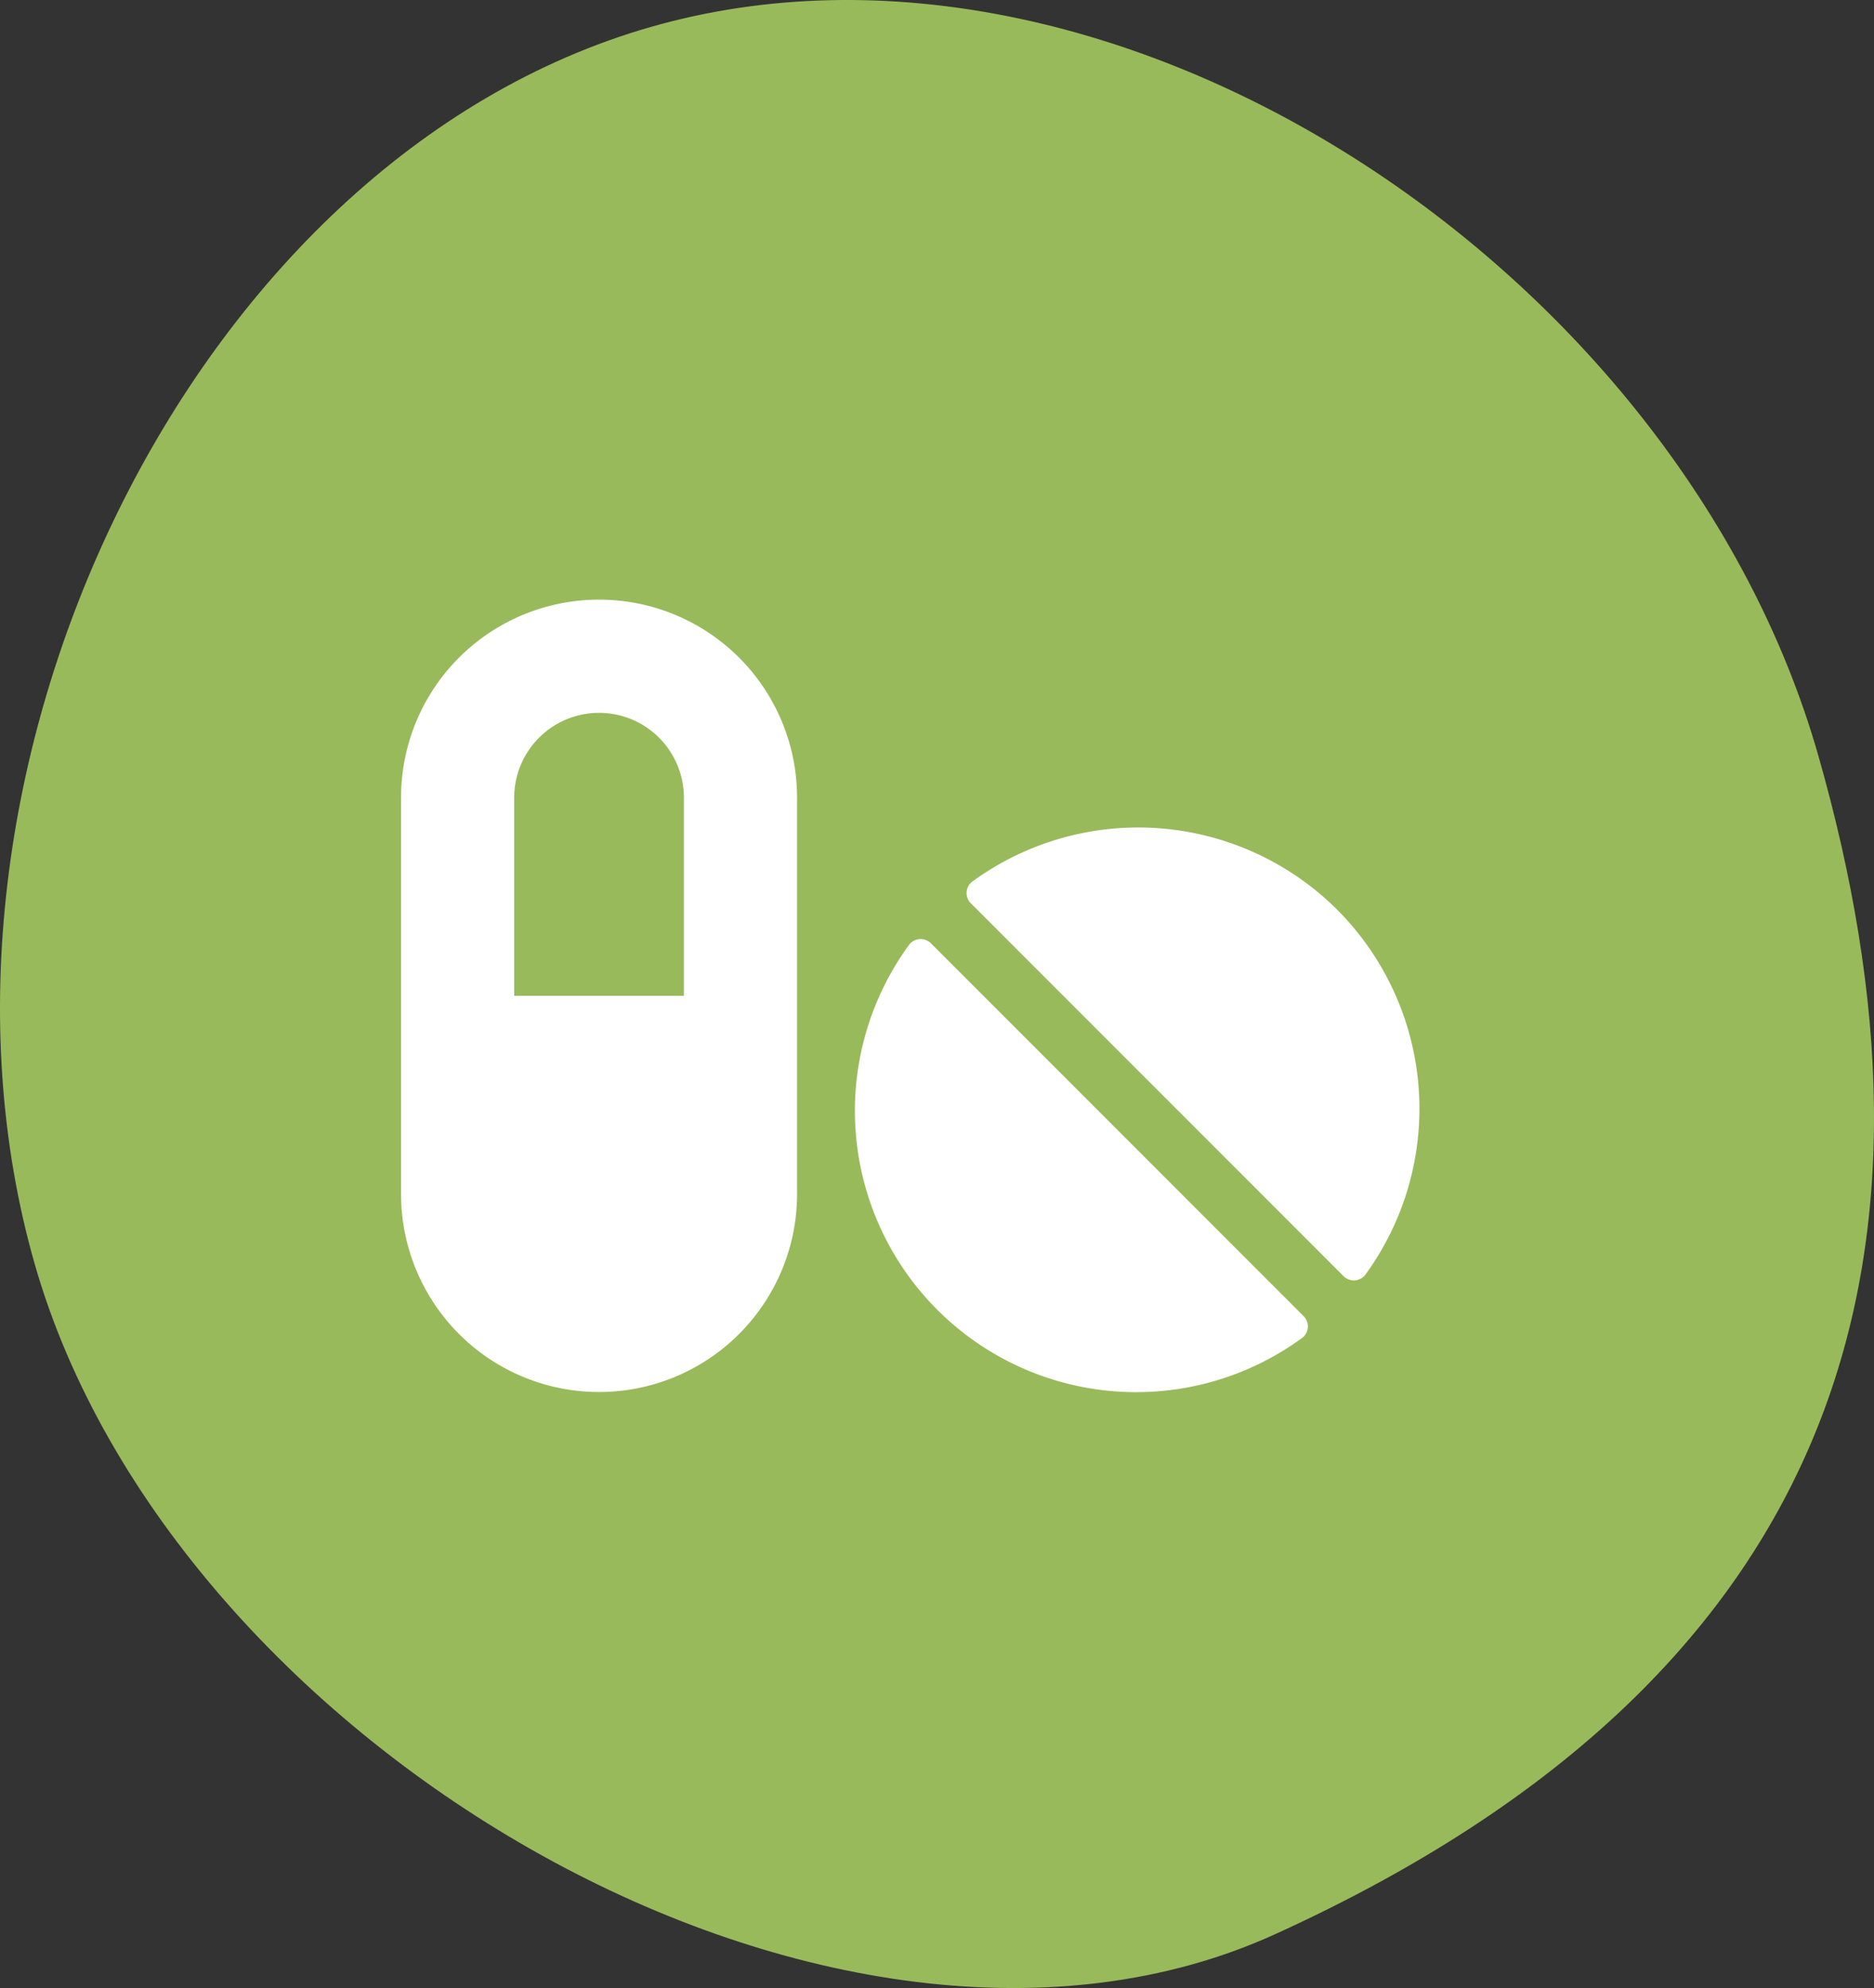
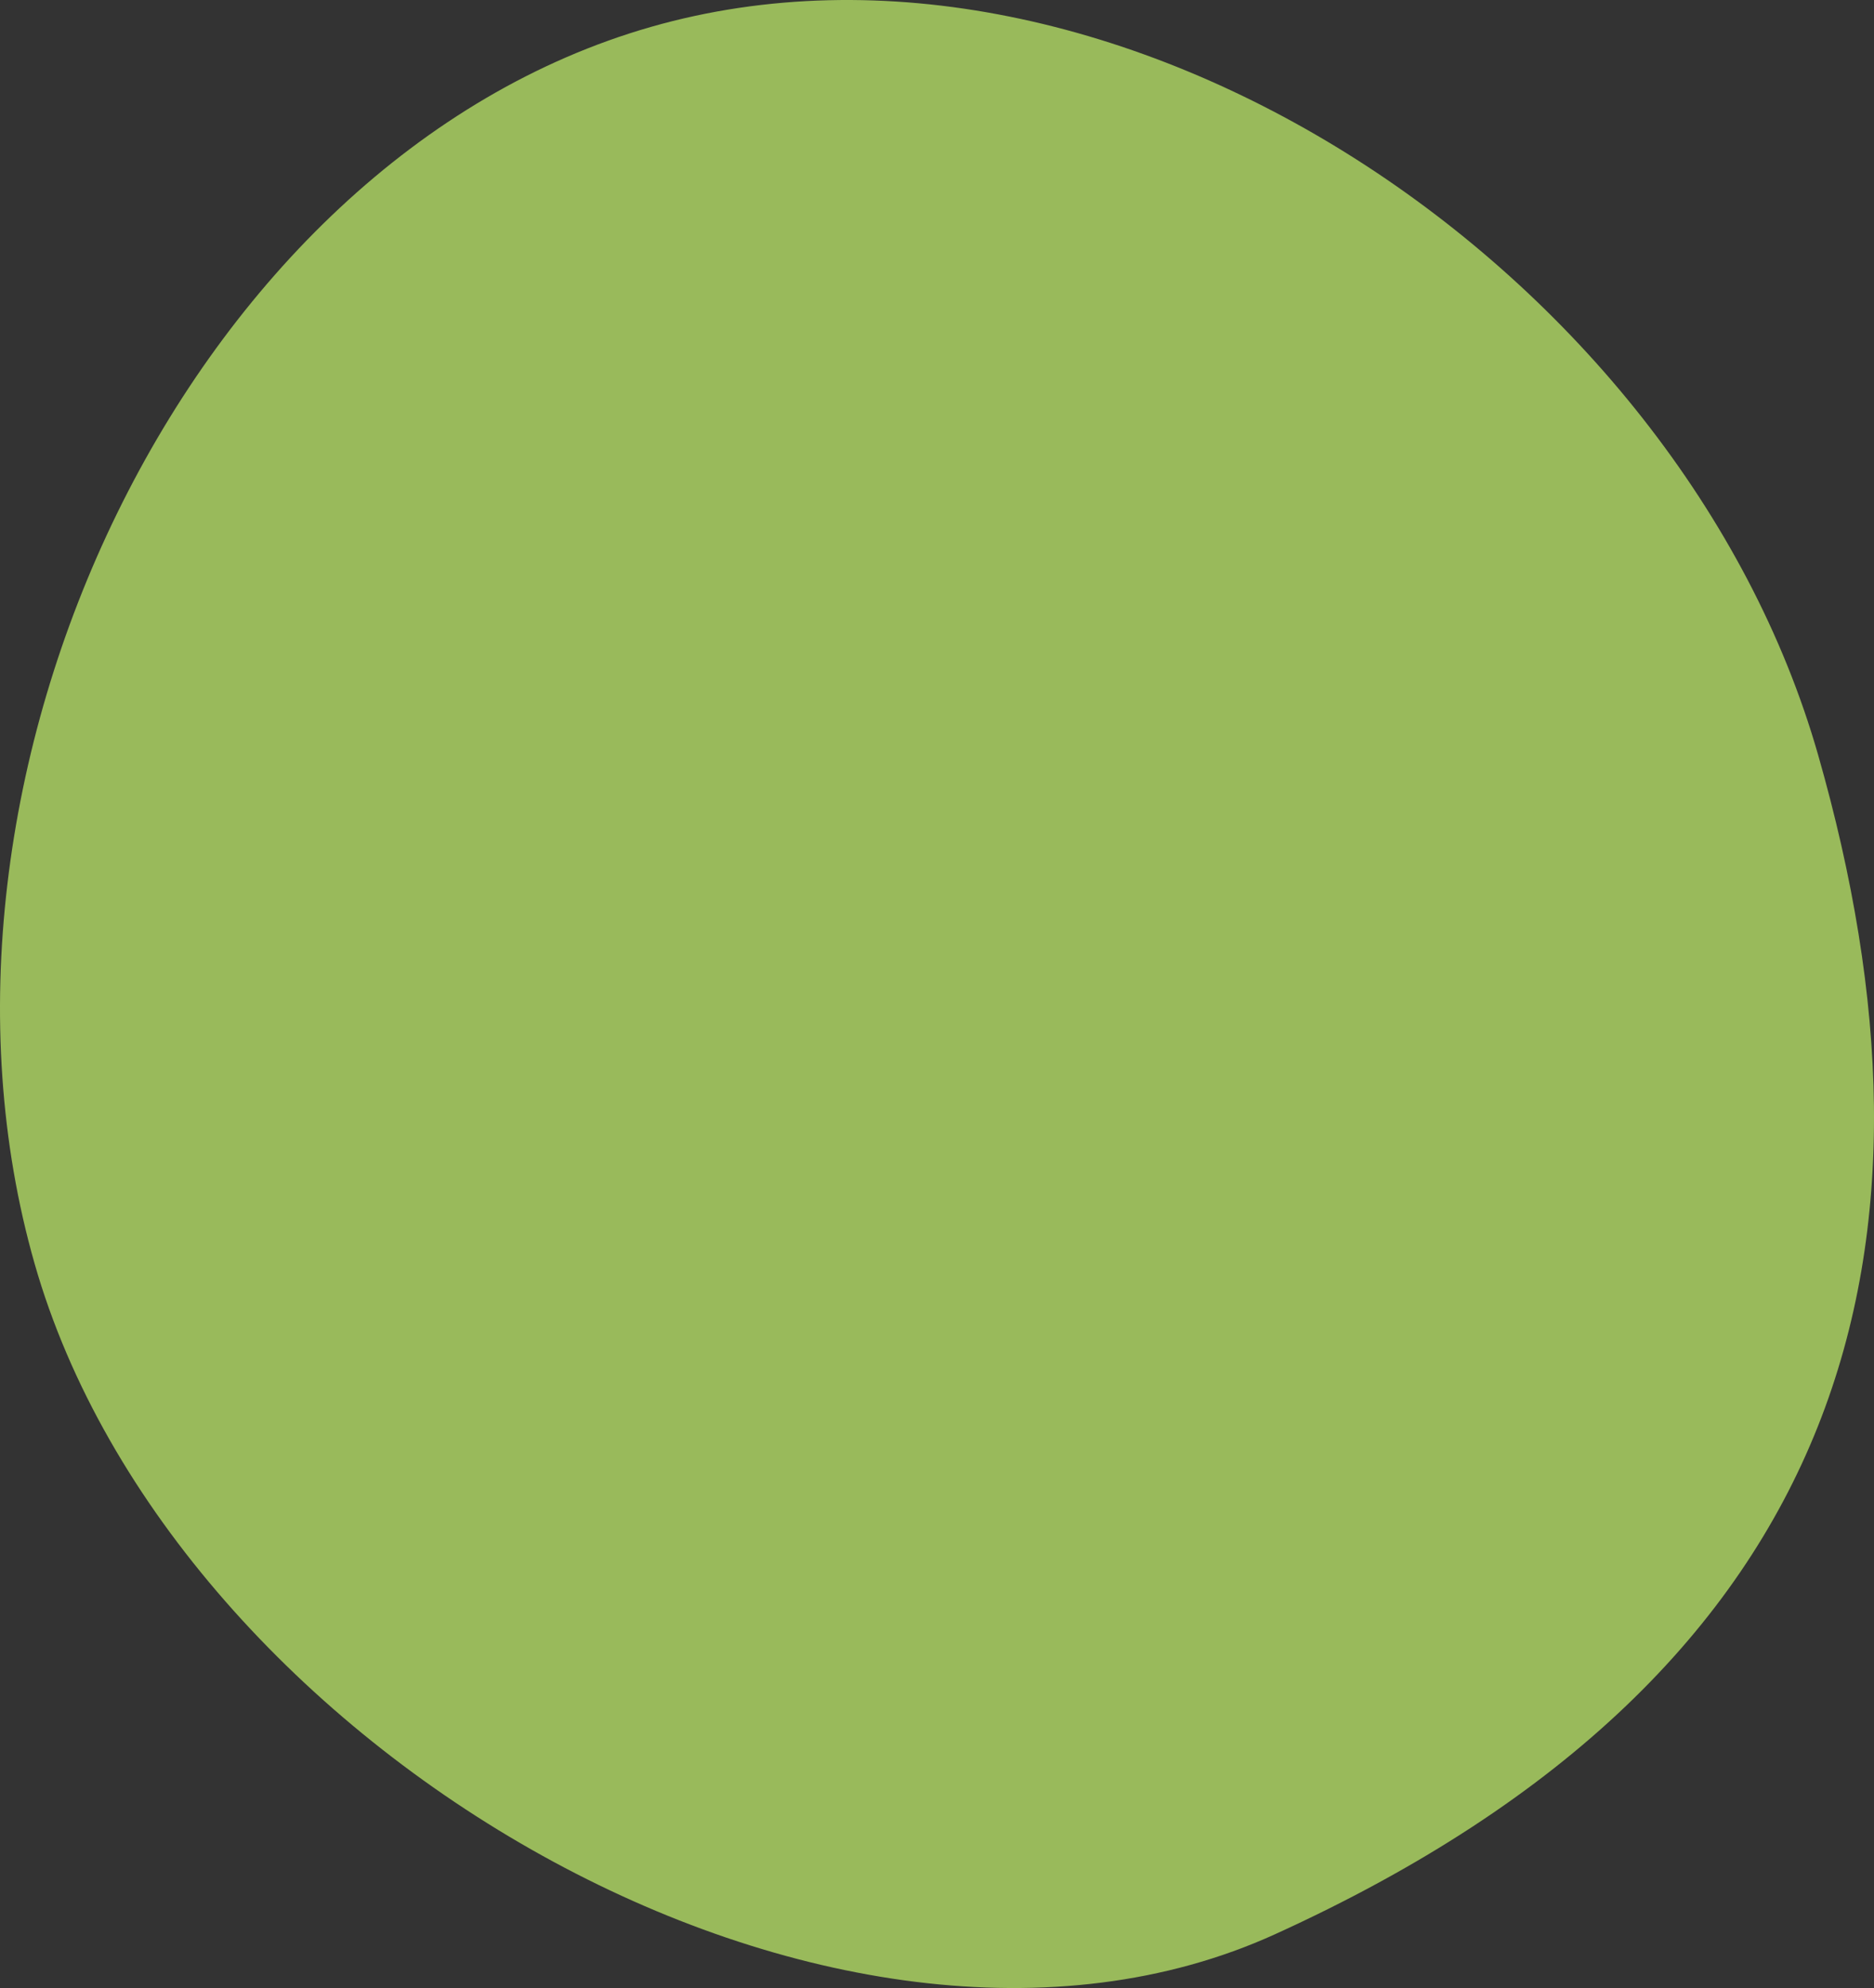
<svg xmlns="http://www.w3.org/2000/svg" width="115.049" height="122" viewBox="0 0 115.049 122">
  <rect x="0" y="0" width="115.049" height="122" fill="#333333" stroke="none" />
  <defs>
    <clipPath id="clip-path">
      <rect id="長方形_6657" data-name="長方形 6657" width="115.049" height="122" fill="#99ba5b" />
    </clipPath>
  </defs>
  <g id="feature-icon-04" transform="translate(-838.121 -3666)">
    <g id="グループ_3111" data-name="グループ 3111" transform="translate(838.121 3666)">
      <g id="グループ_429" data-name="グループ 429" clip-path="url(#clip-path)">
        <path id="パス_266" data-name="パス 266" d="M111.622,46.34c8.506,29.759,2.529,56.042-33.342,72.358C51.354,130.946,10.632,107.313,2.126,77.554S11.532,9.778,39.973,1.648s63.143,14.932,71.649,44.692" transform="translate(0 0)" fill="#99ba5b" />
      </g>
    </g>
-     <path id="Icon_awesome-pills" data-name="Icon awesome-pills" d="M12.156,2.25A12.15,12.15,0,0,0,0,14.406V38.719a12.156,12.156,0,1,0,24.313,0V14.406A12.15,12.15,0,0,0,12.156,2.25Zm5.21,24.313H6.946V14.406a5.21,5.21,0,0,1,10.42,0Zm15.163-3.224a.892.892,0,0,0-1.335.087A17.265,17.265,0,0,0,55.322,47.554a.884.884,0,0,0,.087-1.335Zm24.942-2.062a17.3,17.3,0,0,0-22.4-1.726.884.884,0,0,0-.087,1.335l22.88,22.88a.892.892,0,0,0,1.335-.087,17.291,17.291,0,0,0-1.726-22.4Z" transform="translate(862.742 3700.549)" fill="#fff" />
  </g>
</svg>